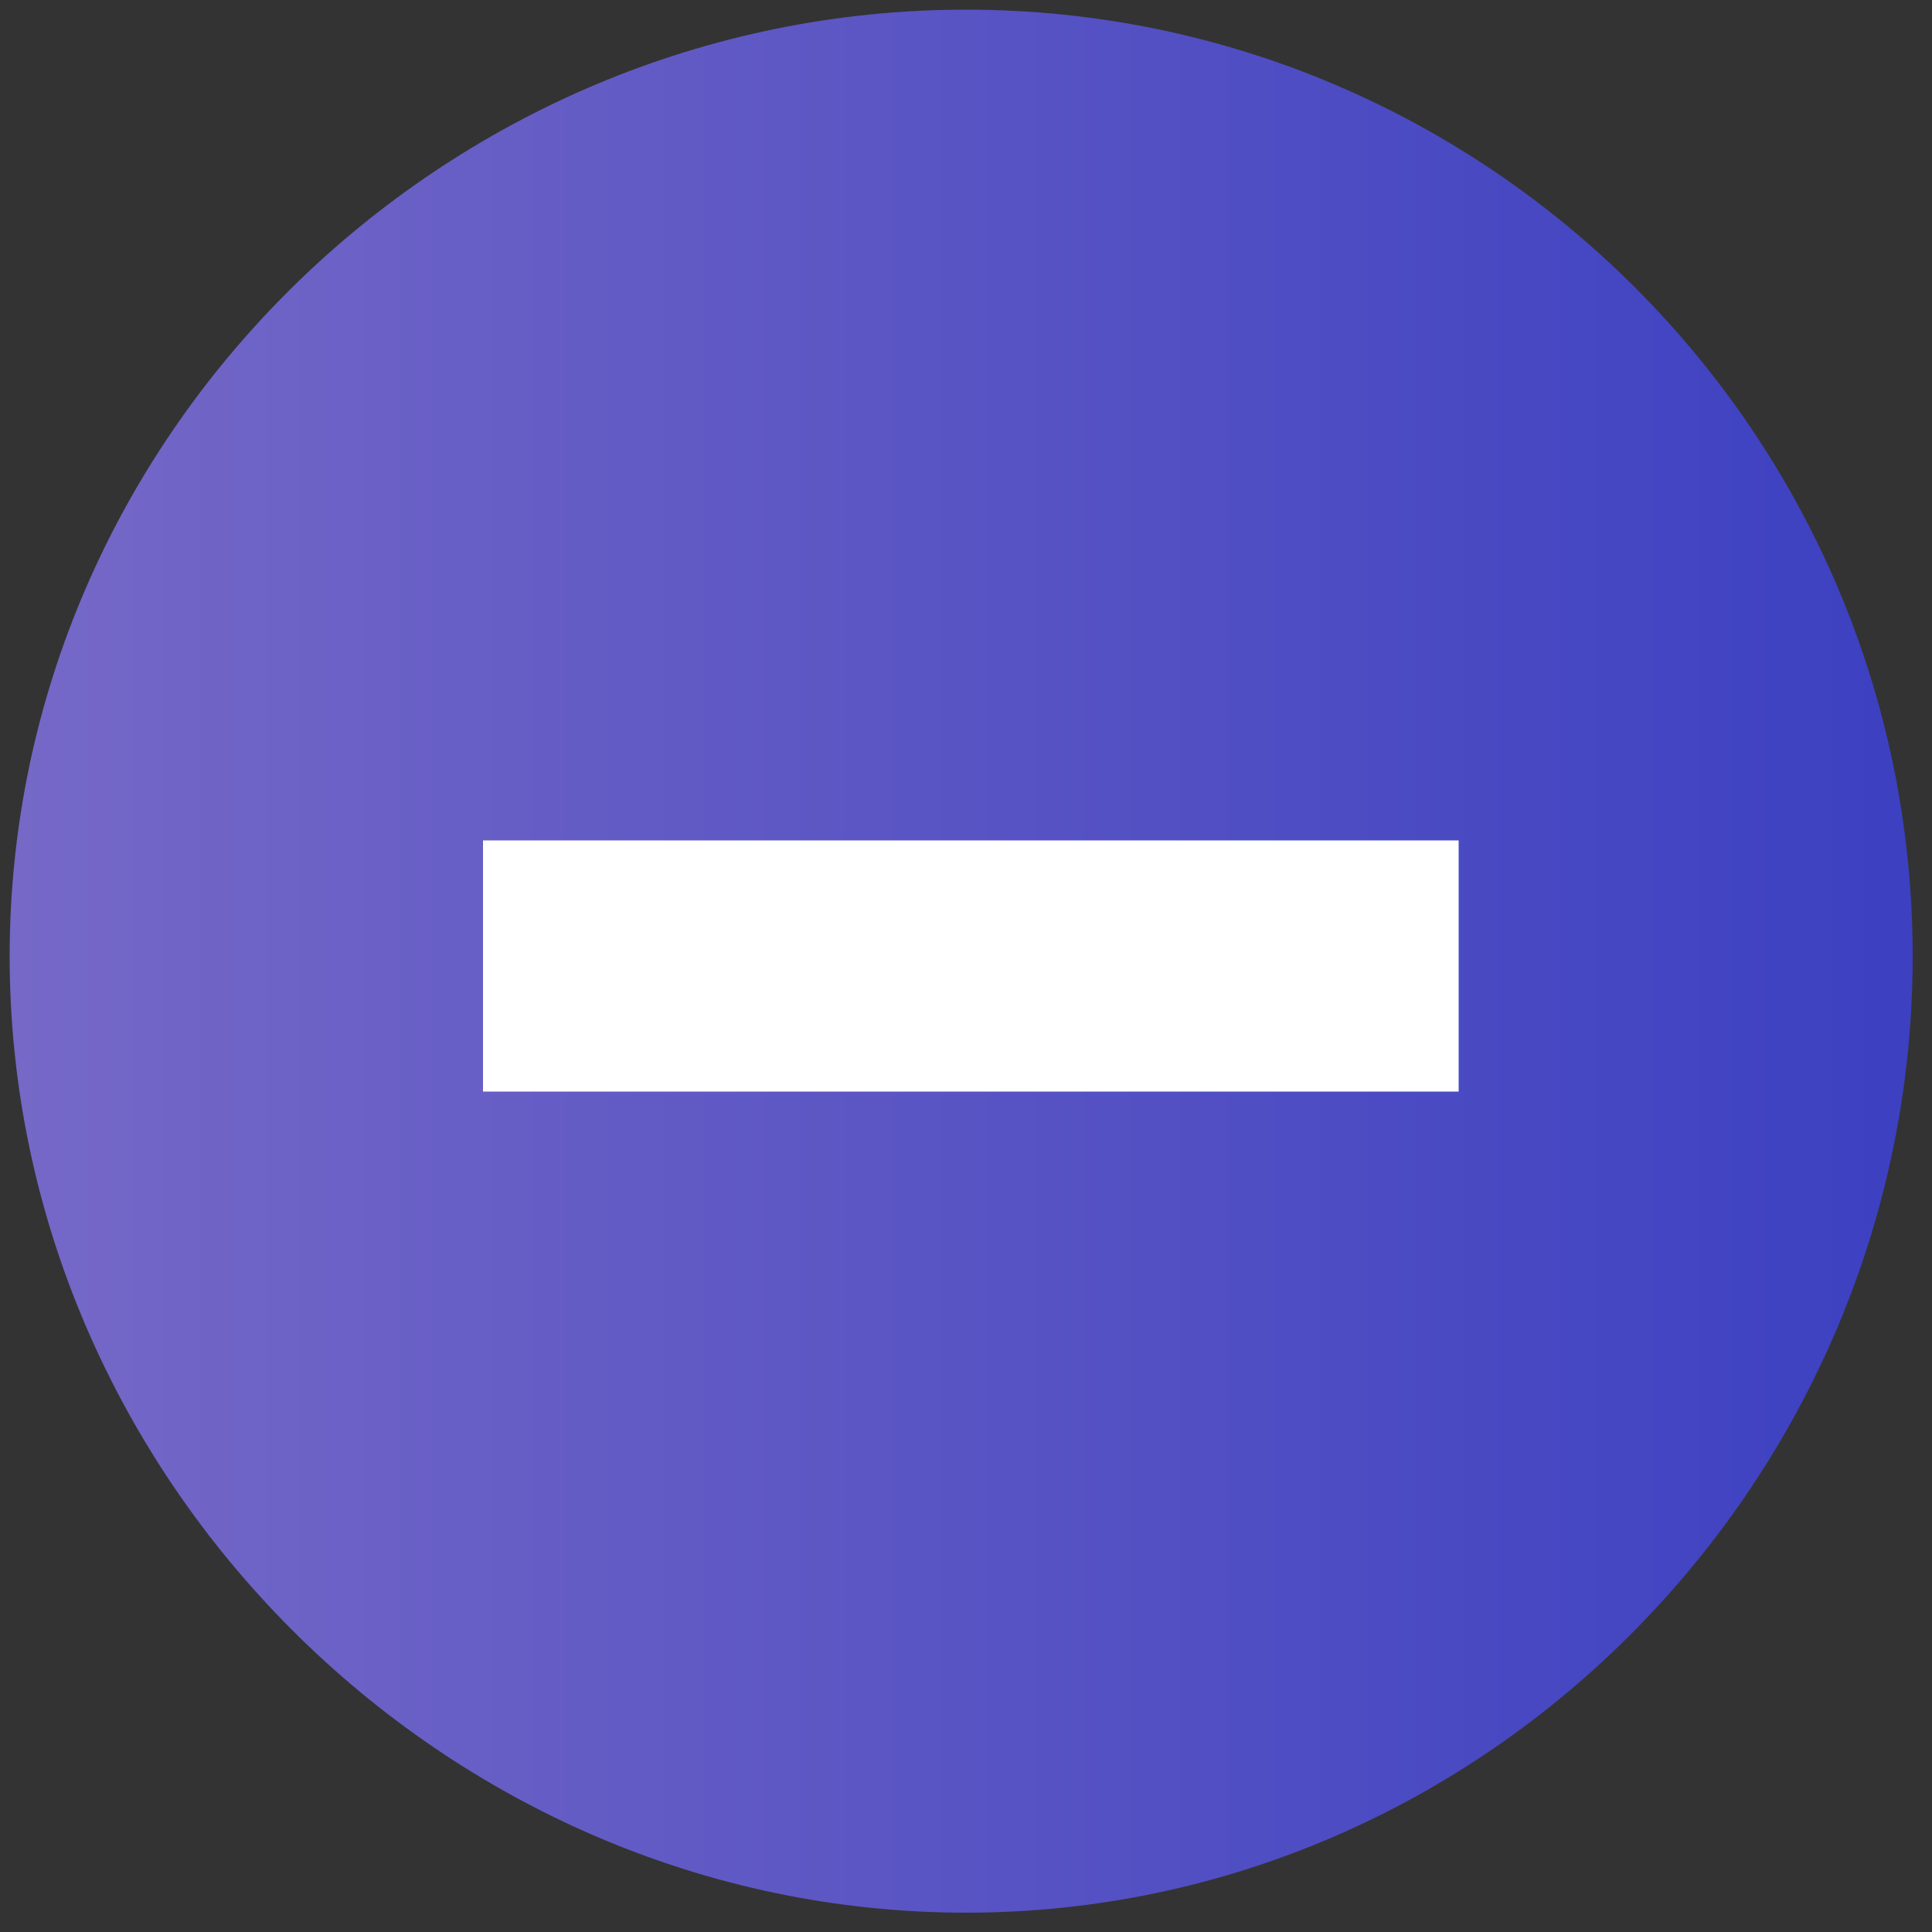
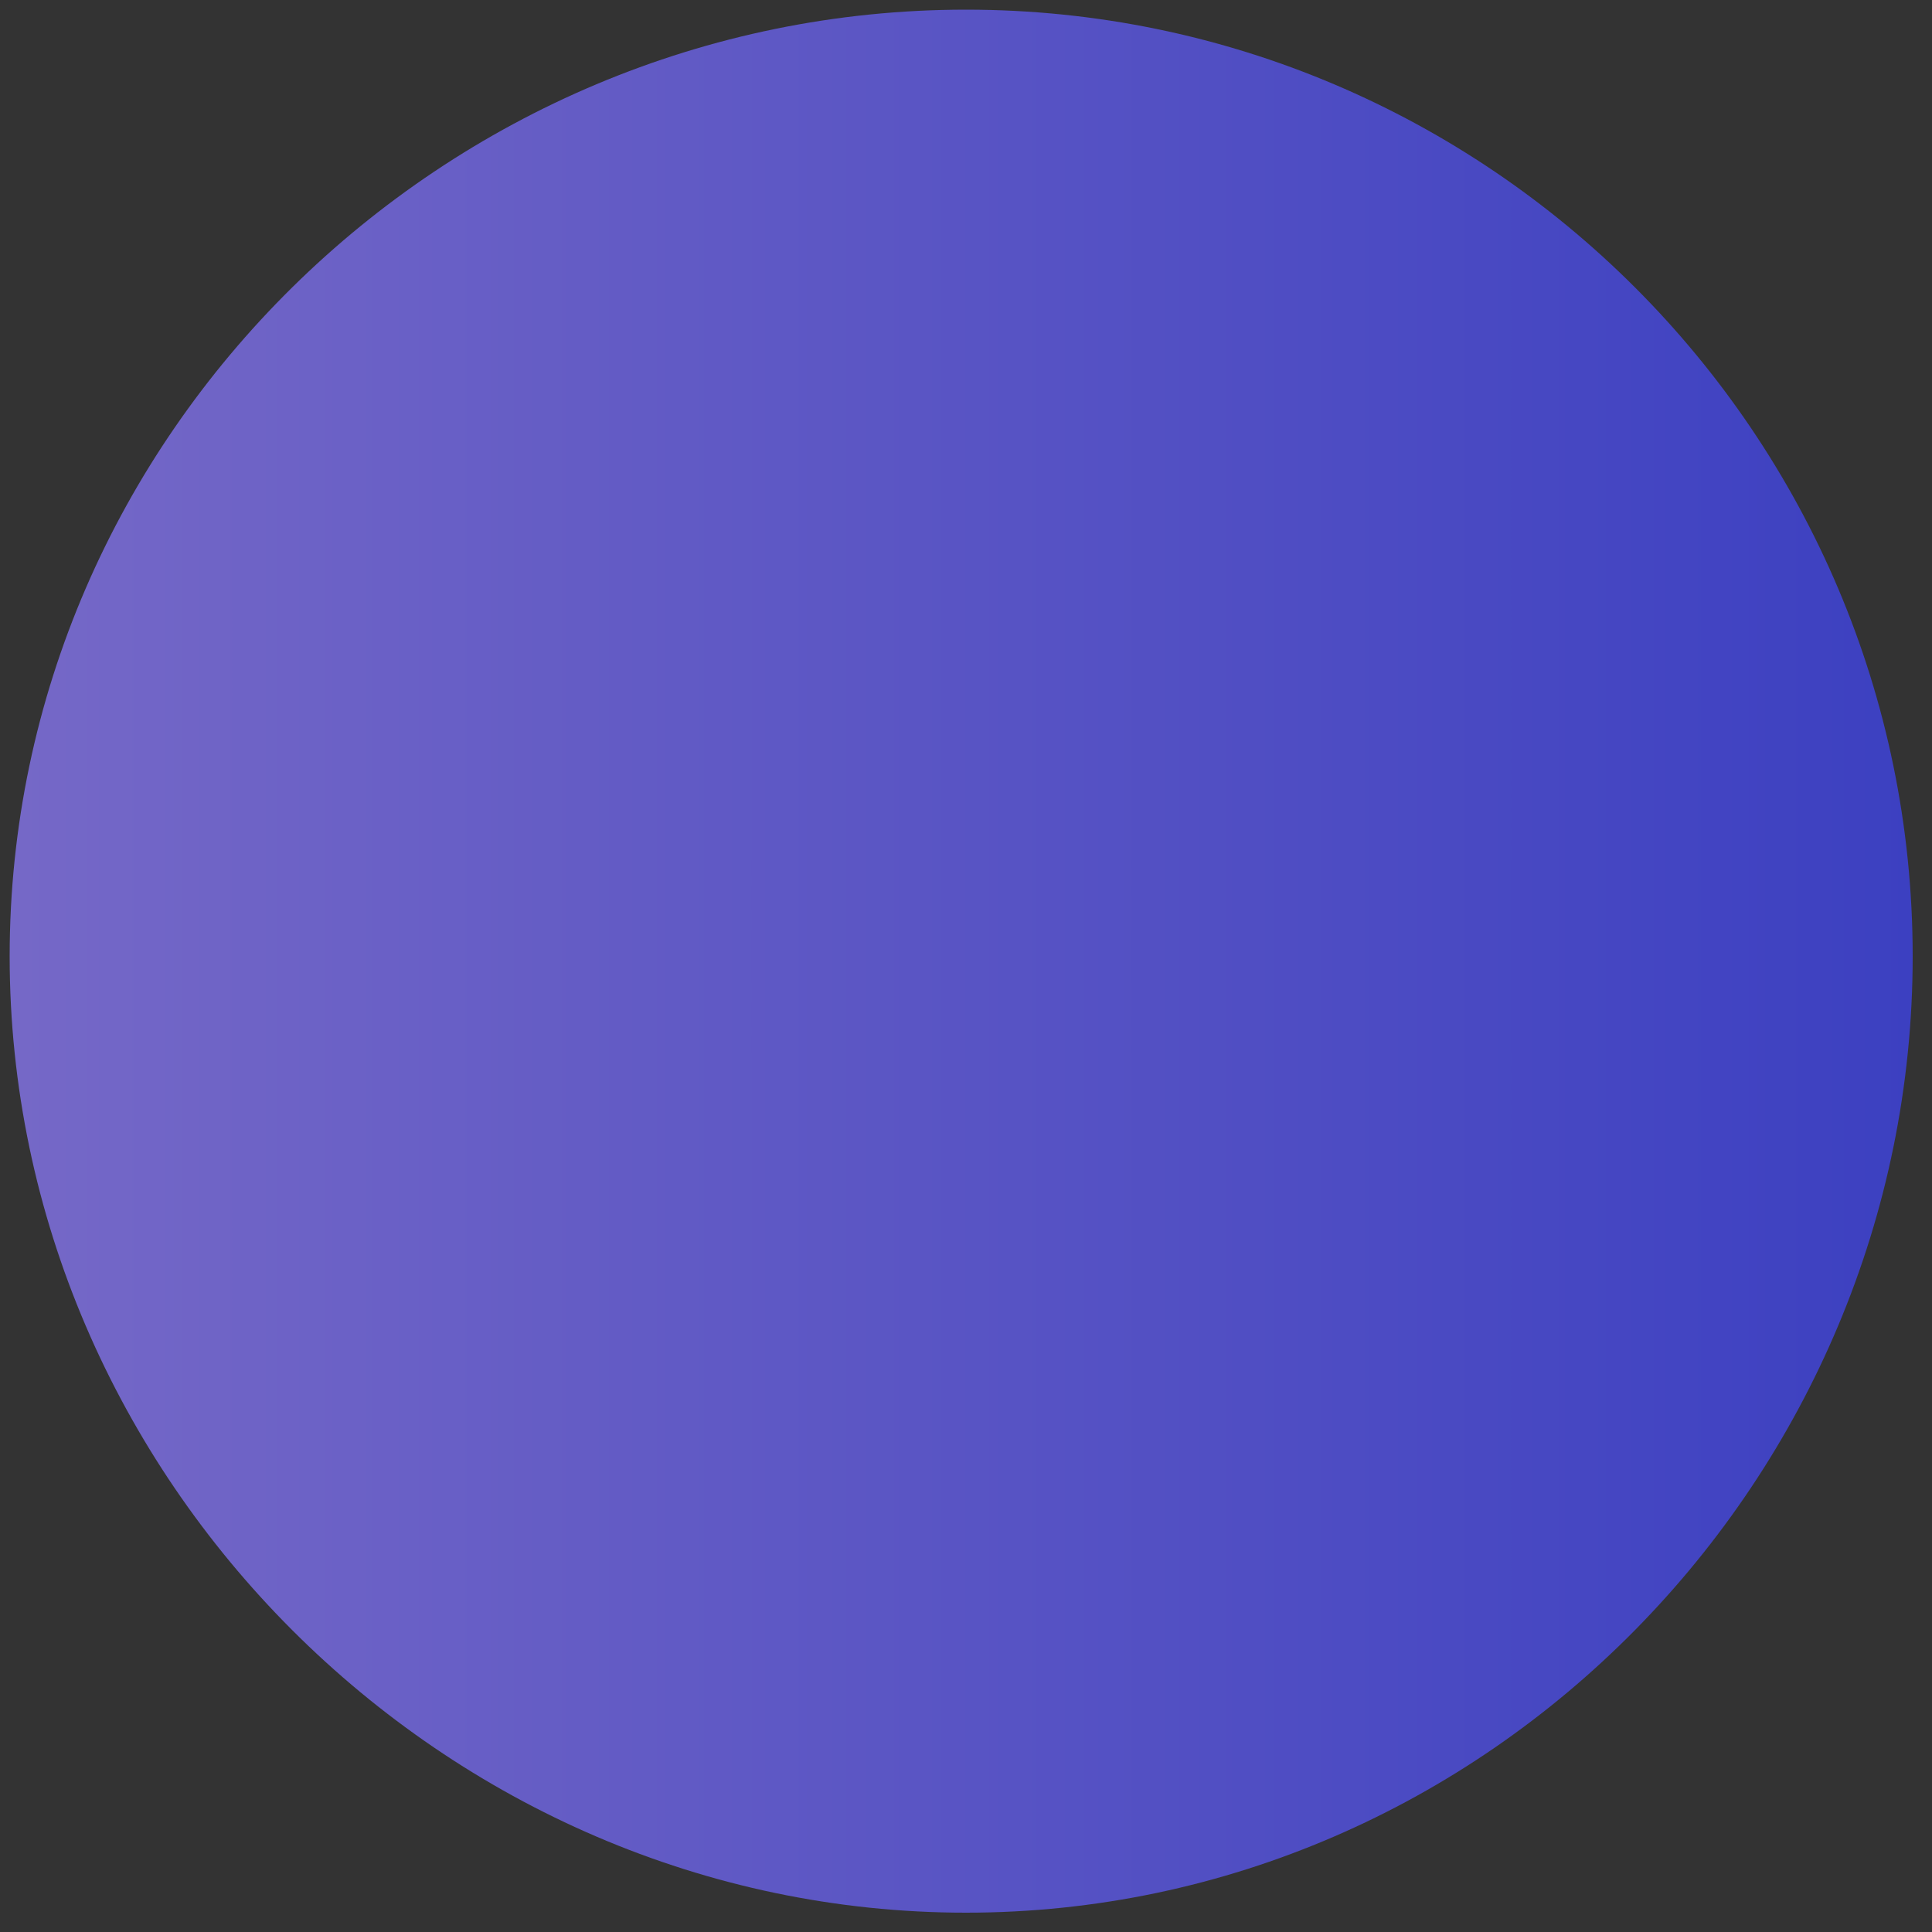
<svg xmlns="http://www.w3.org/2000/svg" version="1.1" id="Calque_1" x="0px" y="0px" viewBox="0 0 20 20" style="enable-background:new 0 0 20 20;" xml:space="preserve">
  <rect x="0" y="0" width="20" height="20" fill="#333333" stroke="none" />
  <style type="text/css">
	.st0{display:none;}
	.st1{display:inline;fill:url(#SVGID_1_);}
	.st2{display:inline;fill:#FFFFFF;}
	.st3{fill:url(#SVGID_2_);}
	.st4{fill:#FFFFFF;}
</style>
  <g class="st0">
    <linearGradient id="SVGID_1_" gradientUnits="userSpaceOnUse" x1="0.177" y1="9.972" x2="19.866" y2="9.972">
      <stop offset="0" style="stop-color:#00F1A6" />
      <stop offset="1" style="stop-color:#0DB7F6" />
    </linearGradient>
    <path class="st1" d="M10,0.1c-5.4,0-9.8,4.5-9.8,9.9s4.4,9.8,9.8,9.8s9.9-4.4,9.9-9.8S15.4,0.1,10,0.1z" />
    <path class="st2" d="M15,11.3V8.7h-3.7V5H8.7v3.7H4.9v2.6h3.7V15h2.6v-3.7H15z" />
  </g>
  <g>
    <linearGradient id="SVGID_2_" gradientUnits="userSpaceOnUse" x1="0.167" y1="9.971" x2="19.816" y2="9.971">
      <stop offset="0" style="stop-color:#7568C7" />
      <stop offset="1" style="stop-color:#3C40C1" />
    </linearGradient>
    <path class="st3" d="M10,0.1c-5.4,0-9.9,4.4-9.9,9.8s4.5,9.9,9.9,9.9s9.8-4.5,9.8-9.9S15.4,0.1,10,0.1z" />
-     <path class="st4" d="M15.1,11.3V8.7H5v2.6H15.1z" />
  </g>
</svg>